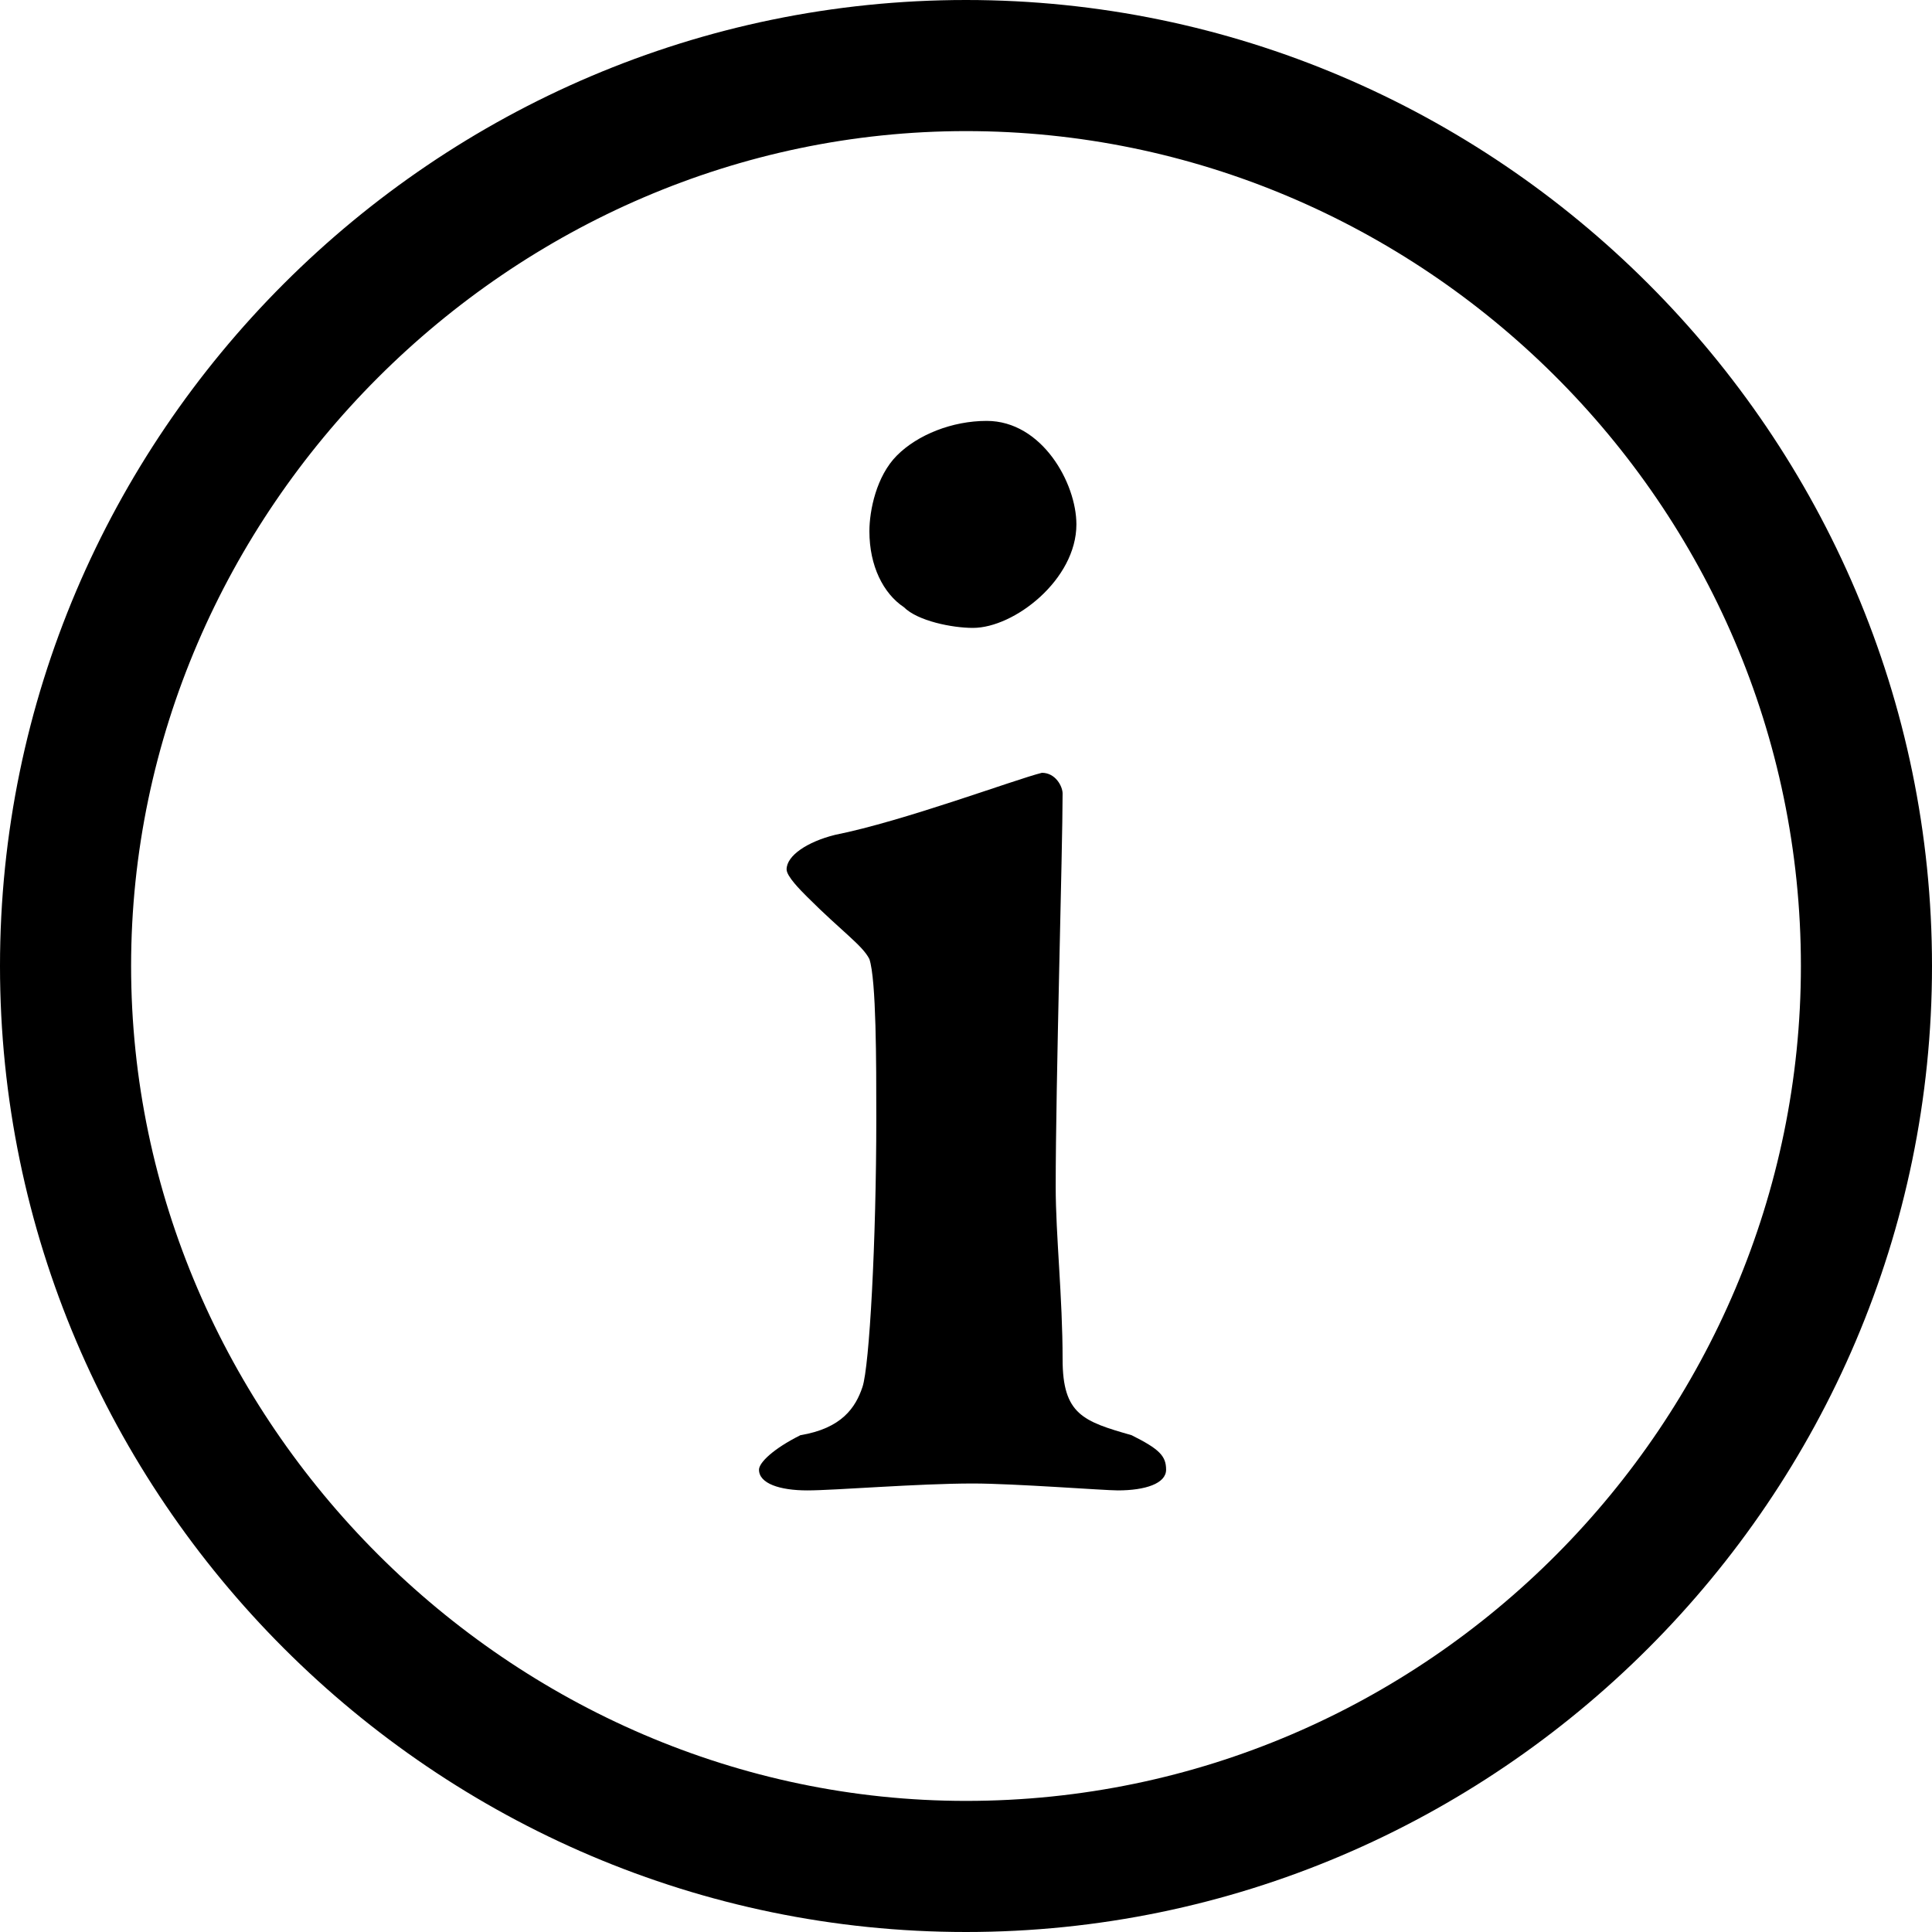
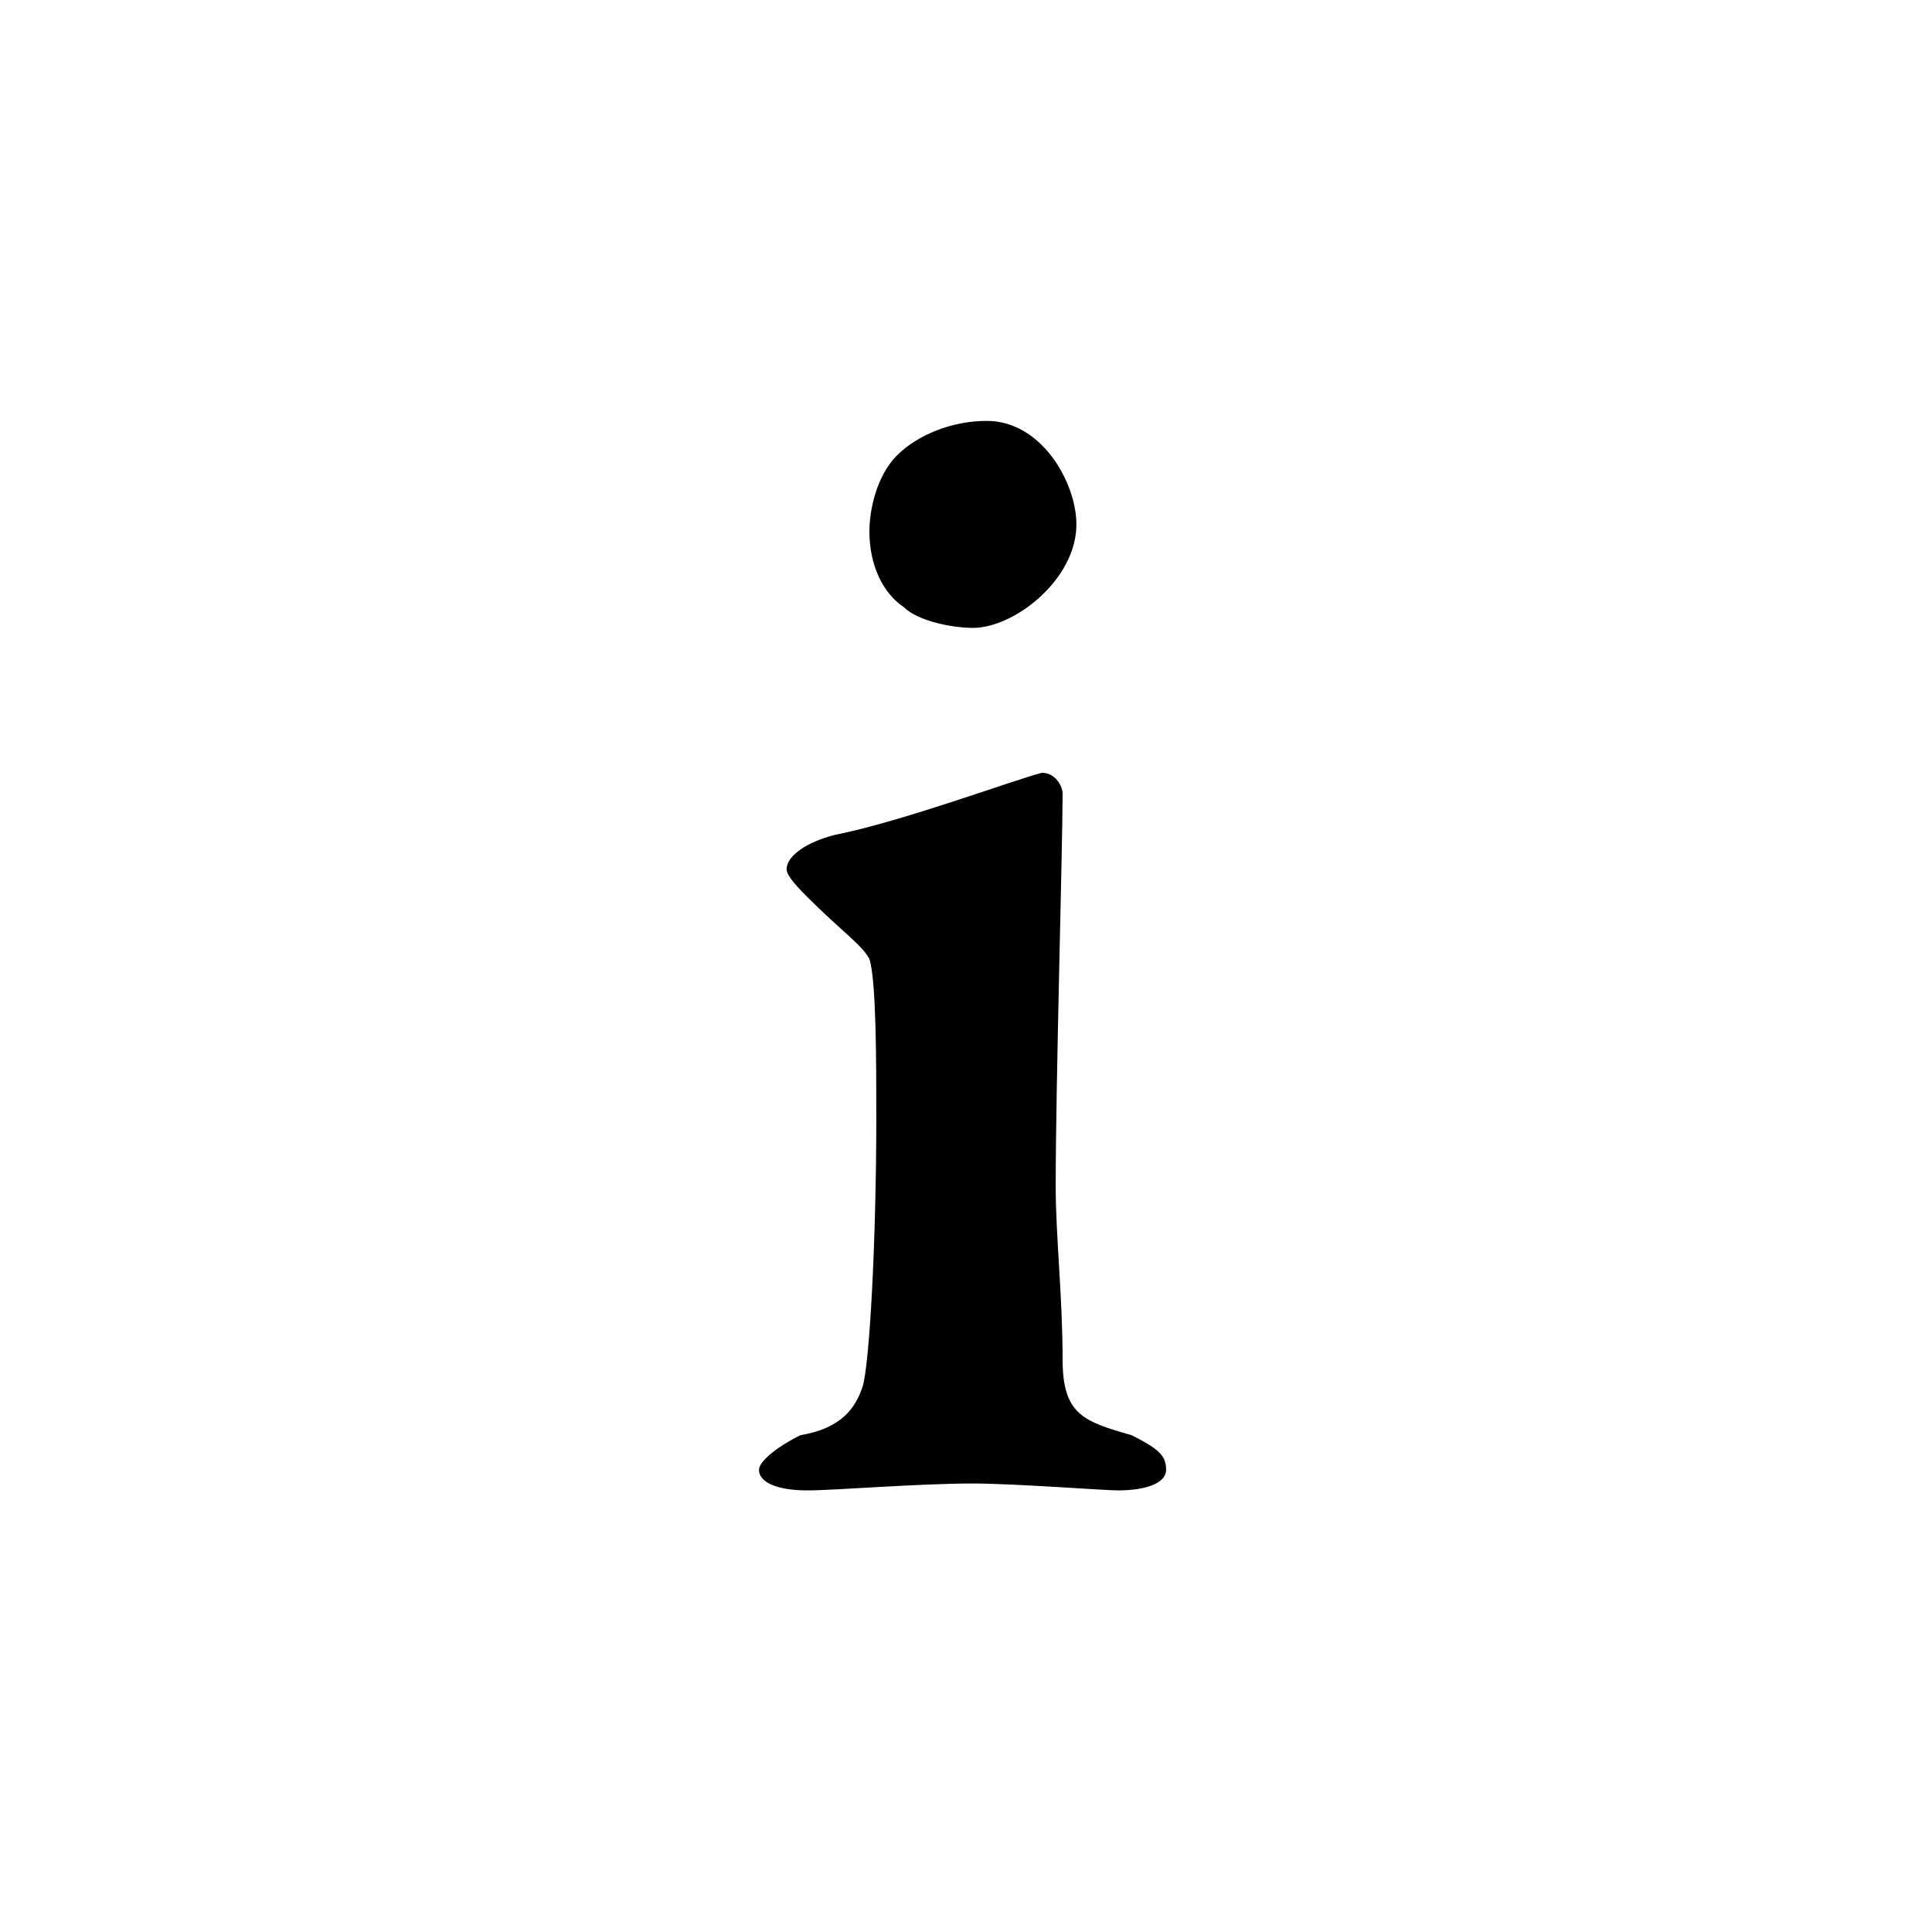
<svg xmlns="http://www.w3.org/2000/svg" version="1.1" id="レイヤー_1" x="0px" y="0px" viewBox="0 0 28 28" style="enable-background:new 0 0 28 28;" xml:space="preserve">
  <g>
    <g>
      <g>
        <path d="M14.1,9.1c0.6,0,1.5-0.7,1.5-1.5c0-0.6-0.5-1.5-1.3-1.5c-0.5,0-1,0.2-1.3,0.5c-0.3,0.3-0.4,0.8-0.4,1.1     c0,0.5,0.2,0.9,0.5,1.1C13.3,9,13.8,9.1,14.1,9.1z M16.4,20.8c-0.7-0.2-1-0.3-1-1.1c0-0.9-0.1-1.8-0.1-2.5c0-1.5,0.1-4.9,0.1-5.7     c0-0.1-0.1-0.3-0.3-0.3c-0.4,0.1-2,0.7-3,0.9c-0.4,0.1-0.7,0.3-0.7,0.5c0,0.1,0.2,0.3,0.3,0.4c0.5,0.5,0.8,0.7,0.9,0.9     c0.1,0.3,0.1,1.5,0.1,2.3c0,1.8-0.1,3.6-0.2,3.9c-0.1,0.3-0.3,0.6-0.9,0.7C11.2,21,11,21.2,11,21.3c0,0.2,0.3,0.3,0.7,0.3     c0.4,0,1.6-0.1,2.4-0.1c0.6,0,1.9,0.1,2.1,0.1c0.4,0,0.7-0.1,0.7-0.3S16.8,21,16.4,20.8z" />
      </g>
    </g>
-     <path d="M14,1.9c6.6,0,12.1,5.4,12.1,12.1c0,6.6-5.4,12.1-12.1,12.1C7.4,26.1,1.9,20.6,1.9,14C1.9,7.4,7.4,1.9,14,1.9 M14,0   C6.3,0,0,6.3,0,14c0,7.7,6.3,14,14,14c7.7,0,14-6.3,14-14C28,6.3,21.7,0,14,0L14,0z" />
  </g>
</svg>